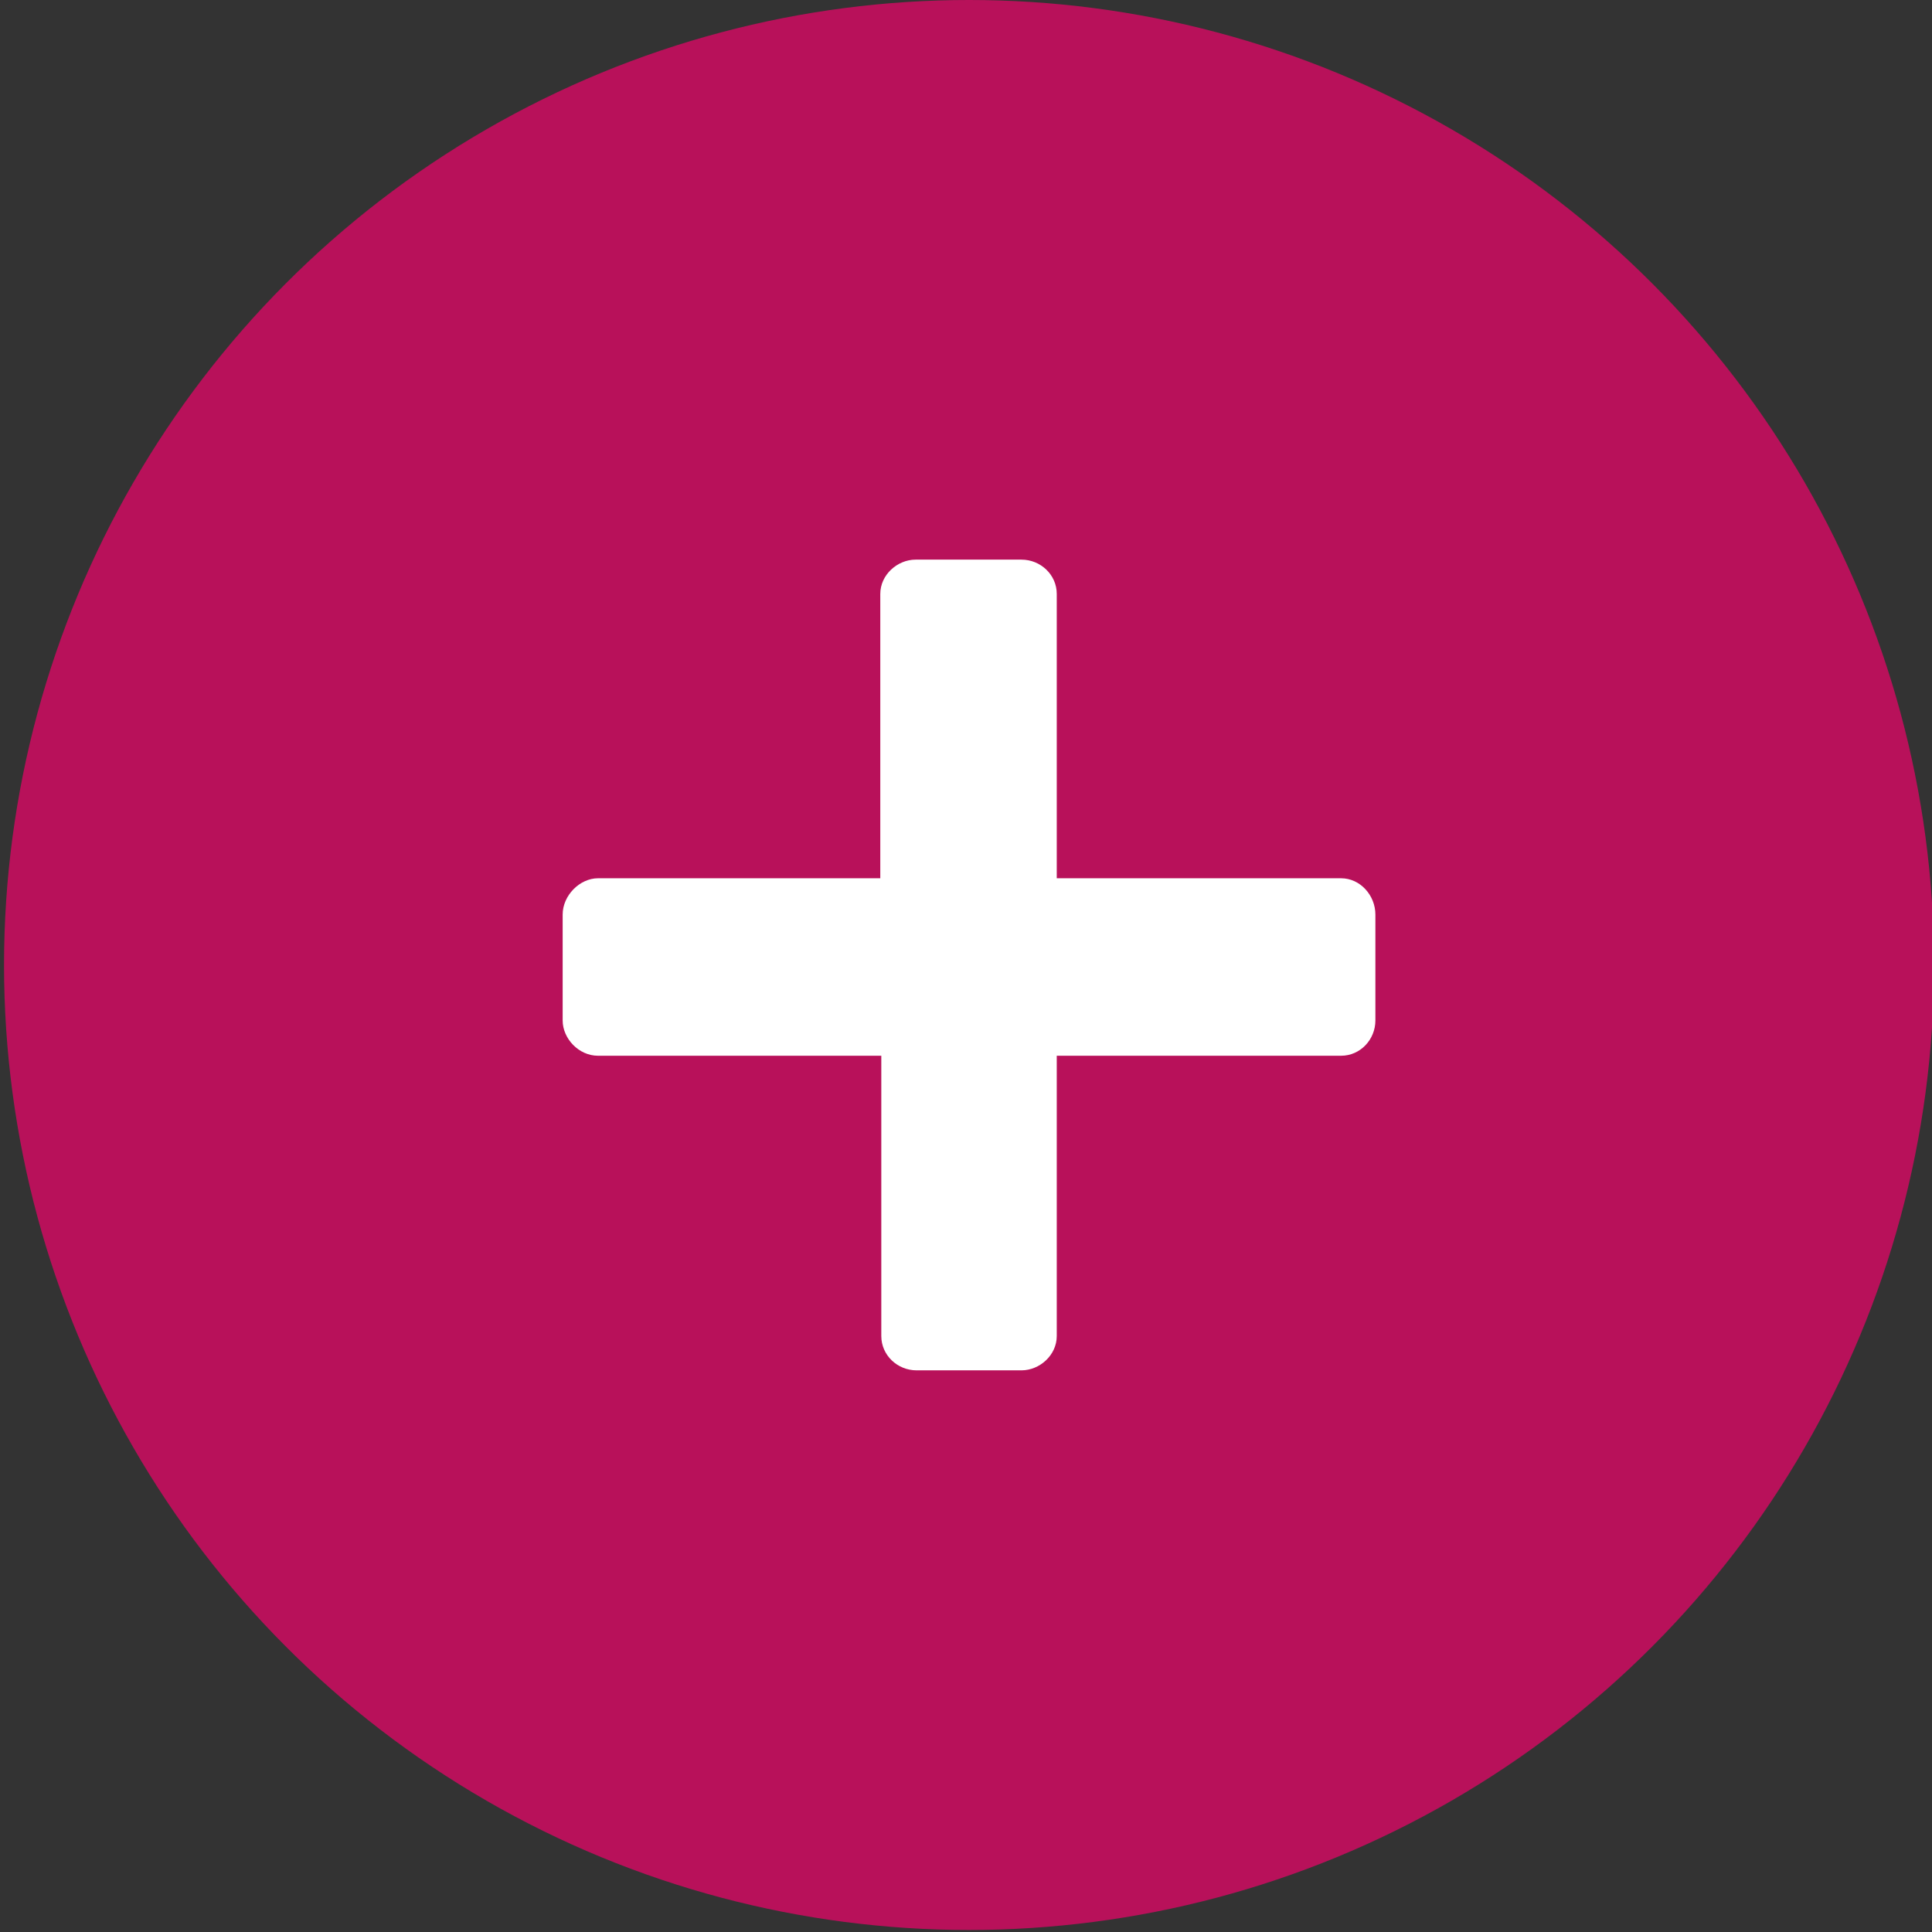
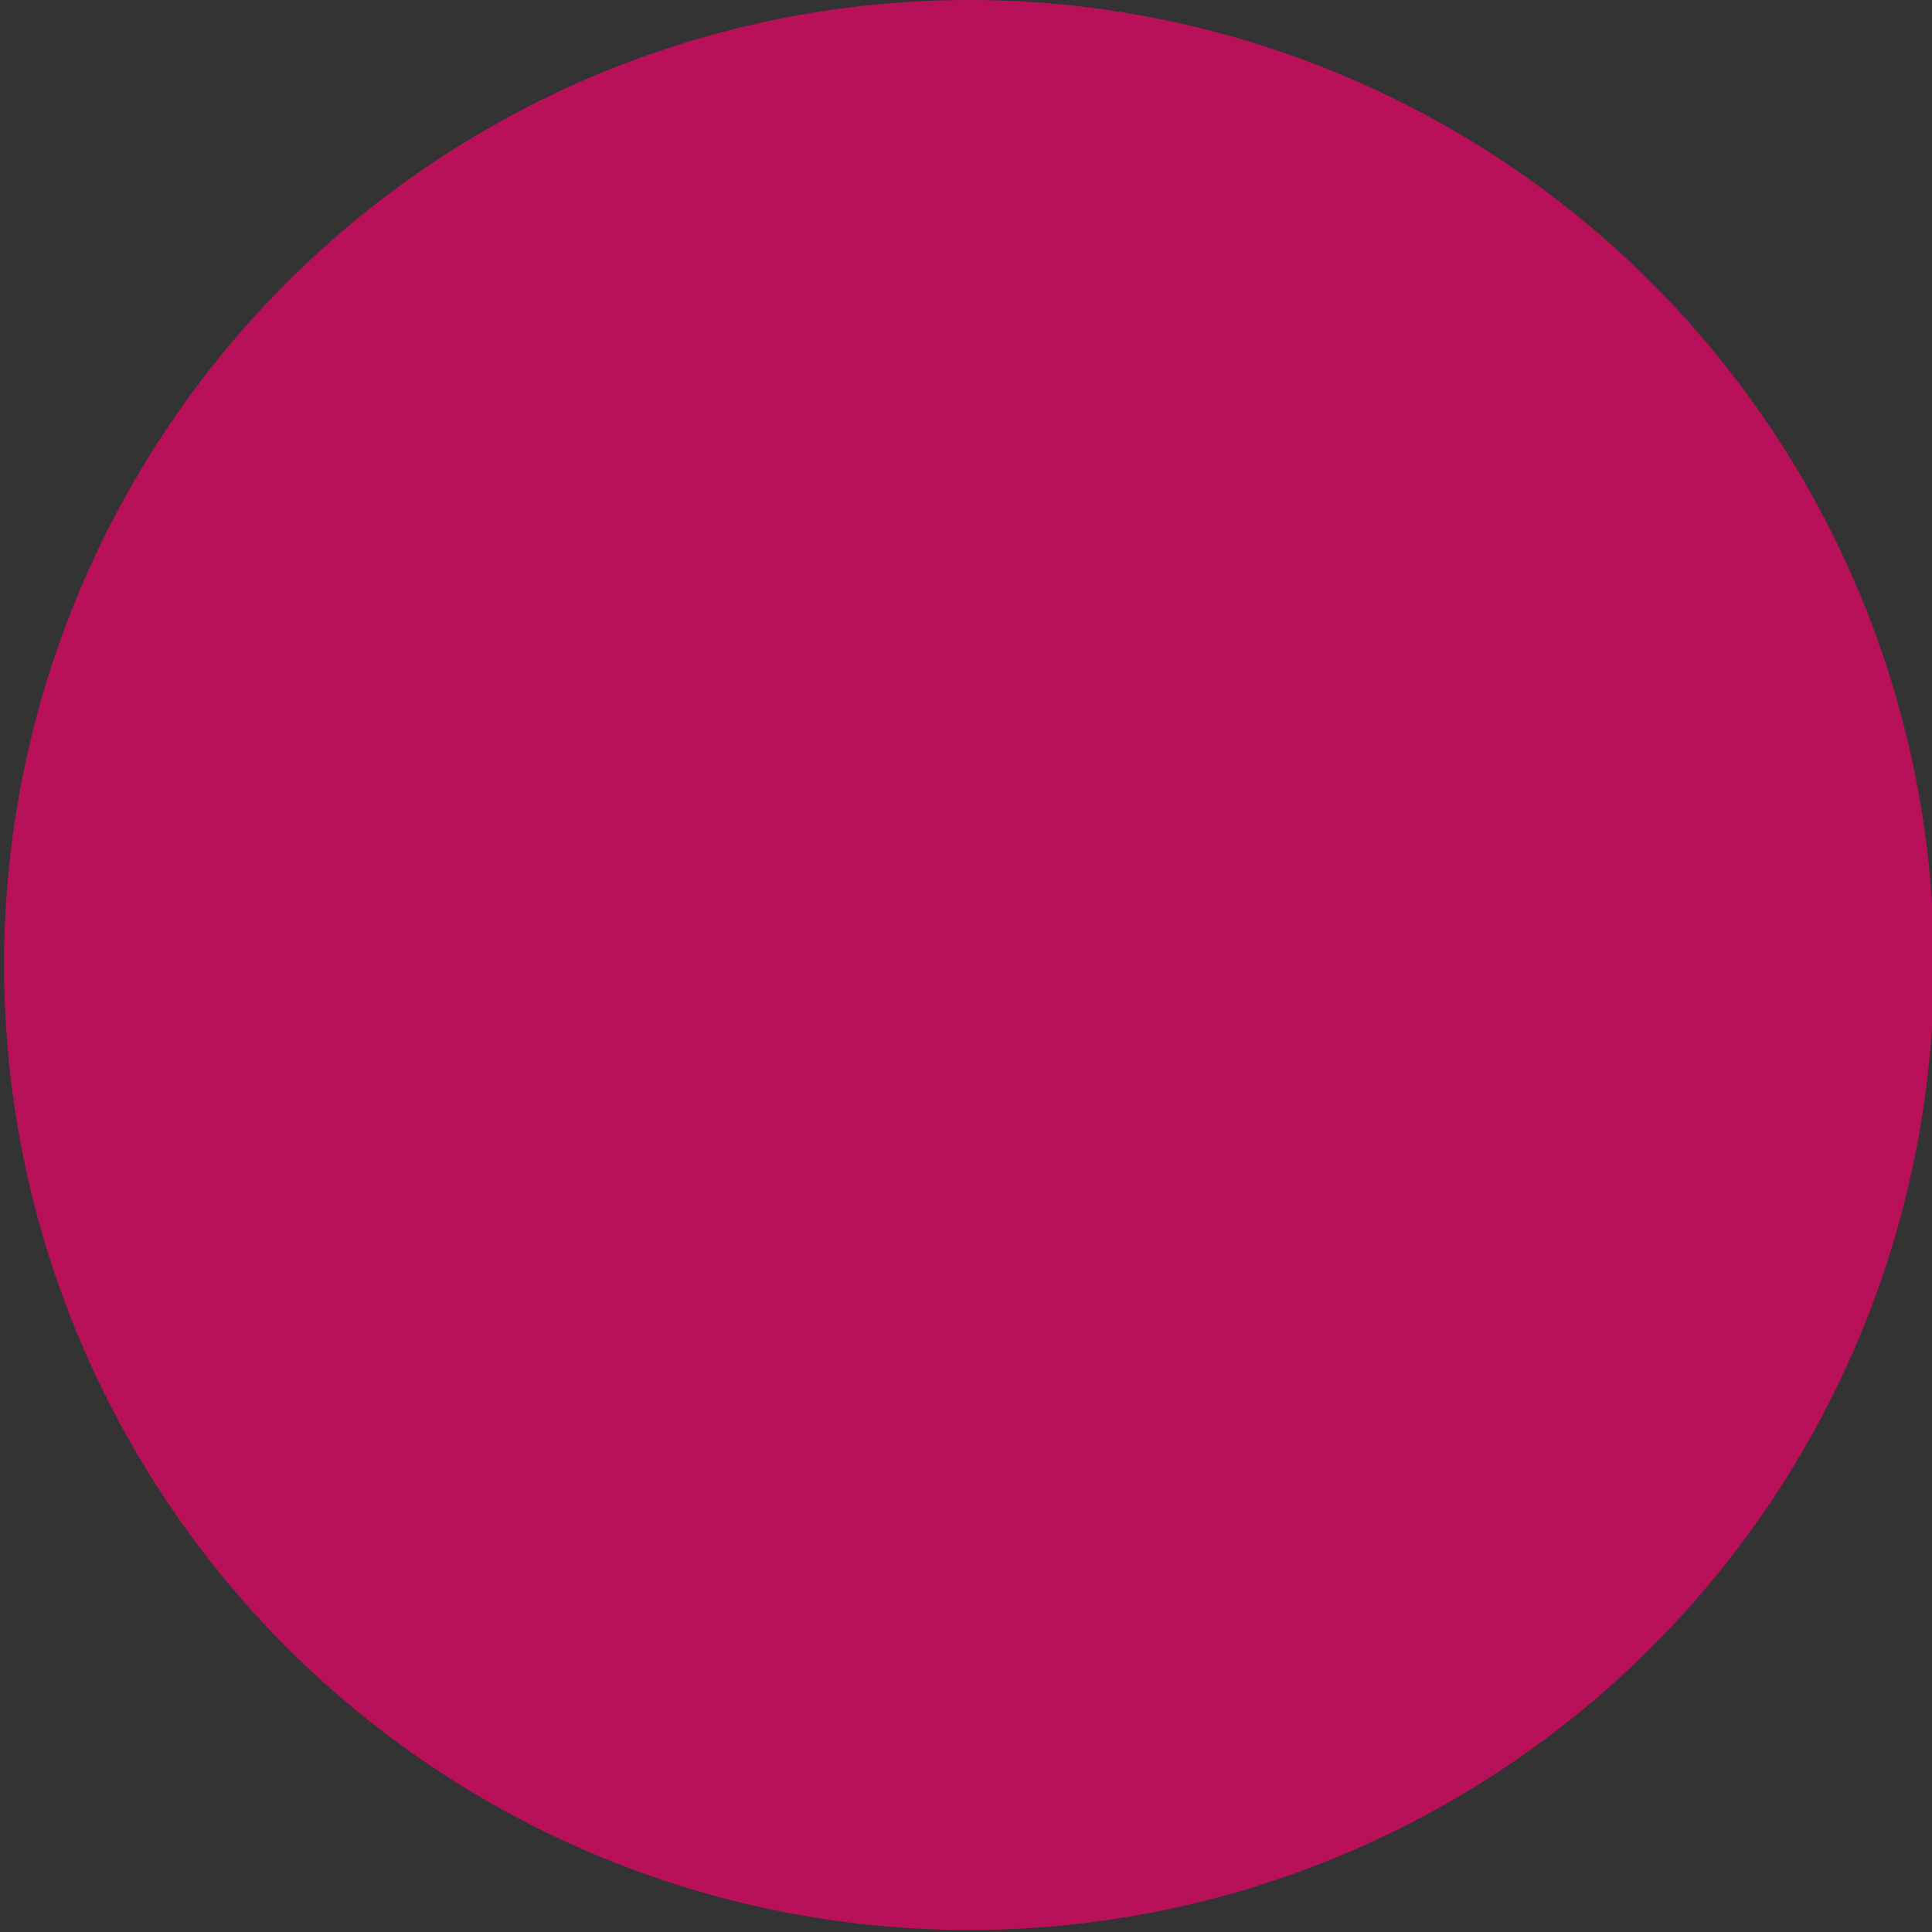
<svg xmlns="http://www.w3.org/2000/svg" version="1.1" id="plus" x="0px" y="0px" viewBox="0 0 191.6 191.6" style="enable-background:new 0 0 191.6 191.6;" xml:space="preserve">
  <rect x="0" y="0" width="191.6" height="191.6" fill="#333333" stroke="none" />
  <style type="text/css">
	.st0{fill:#B8115A;}
	.st1{fill:#FFFFFF;}
</style>
  <circle class="st0" cx="96.1" cy="95.7" r="95.7" />
  <g>
-     <path class="st1" d="M87.3,104.7h-28c-1.9,0-3.5-1.7-3.5-3.5V90.7c0-1.9,1.7-3.6,3.5-3.6h28V58.9c0-1.9,1.7-3.4,3.5-3.4h10.5   c1.9,0,3.5,1.5,3.5,3.4v28.2h28.2c1.9,0,3.4,1.7,3.4,3.6v10.5c0,1.9-1.5,3.5-3.4,3.5h-28.2v27.8c0,1.9-1.7,3.4-3.5,3.4H90.9   c-1.9,0-3.5-1.5-3.5-3.4V104.7z" />
-   </g>
+     </g>
</svg>